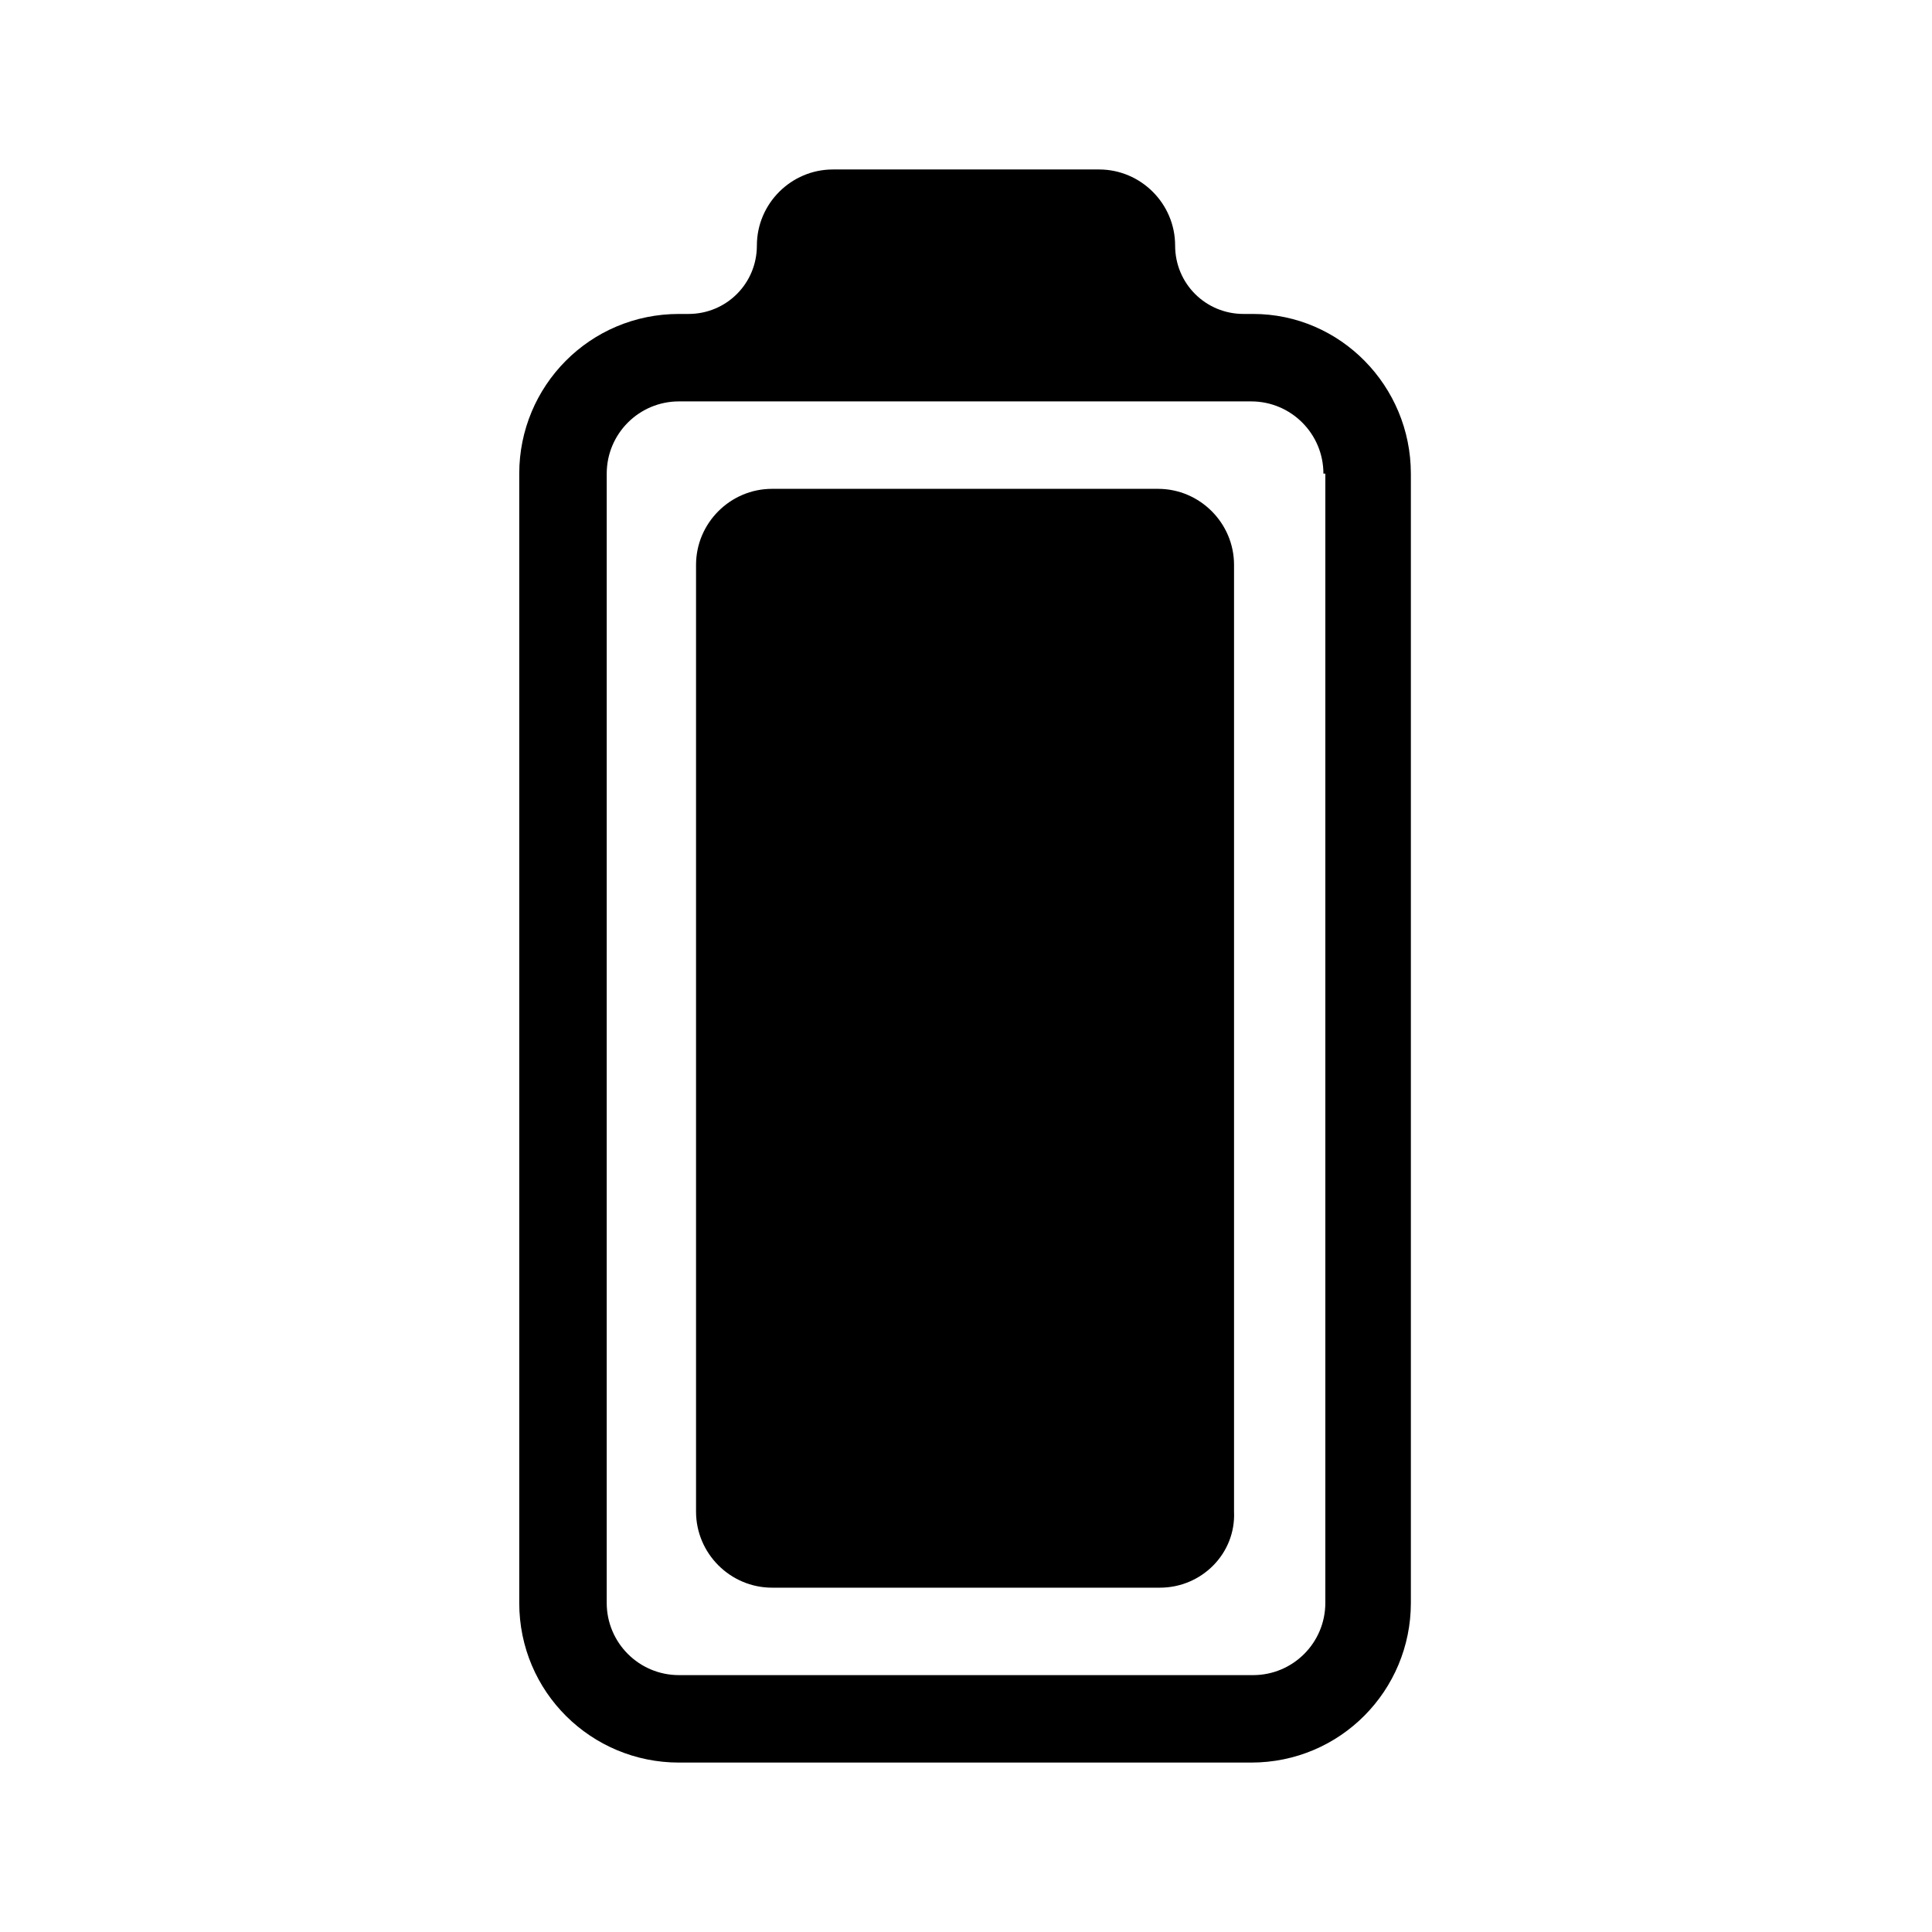
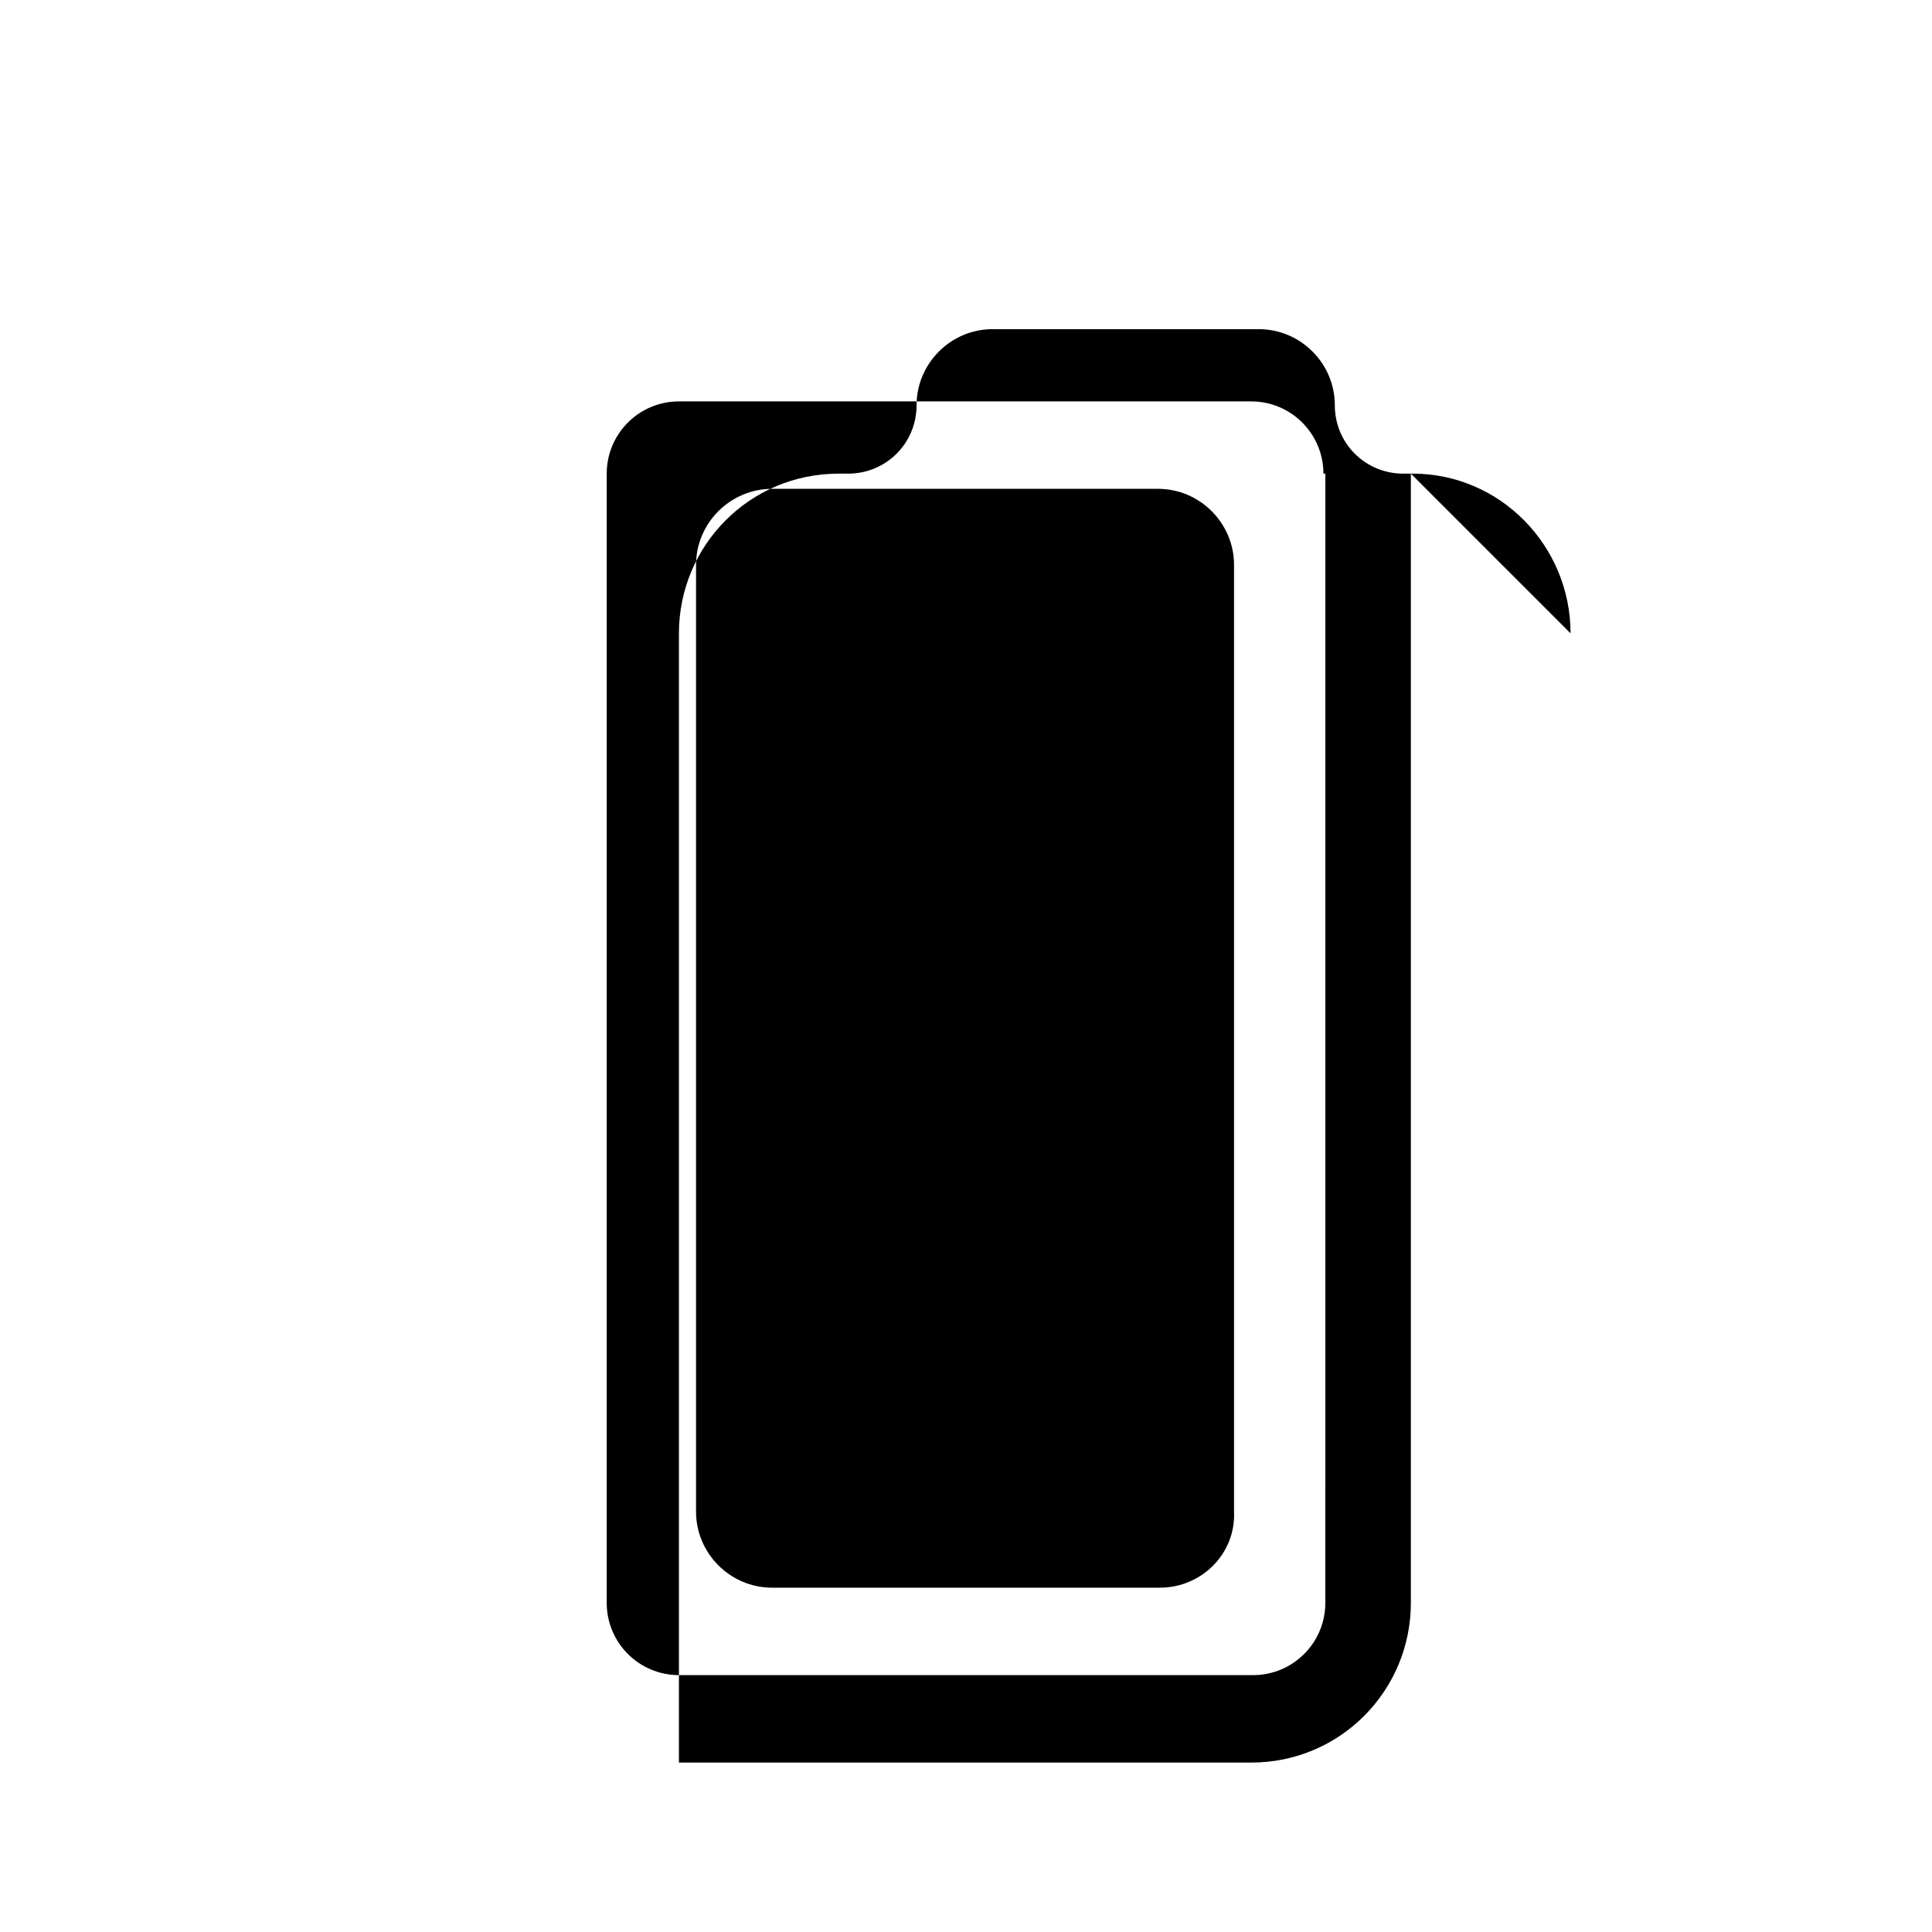
<svg xmlns="http://www.w3.org/2000/svg" fill="#000000" width="800px" height="800px" version="1.1" viewBox="144 144 512 512">
-   <path d="m451.39 564.75h-102.78c-11.082 0-20.152-9.07-20.152-20.152v-250.9c0-11.082 9.07-20.152 20.152-20.152h102.27c11.082 0 20.152 9.07 20.152 20.152v250.9c0.504 11.082-8.562 20.152-19.648 20.152zm66.504-295.23v299.26c0 23.176-18.641 42.32-42.32 42.32h-151.65c-23.176 0-42.32-18.641-42.32-42.32v-299.26c0-23.176 18.641-42.32 42.32-42.32h2.519c10.078 0 18.137-8.062 18.137-18.137 0-11.082 9.07-20.152 20.152-20.152h70.535c11.082 0 20.152 9.07 20.152 20.152 0 10.078 8.062 18.137 18.137 18.137h2.519c23.176 0 41.816 19.145 41.816 42.32zm-23.176 0c0-10.578-8.566-19.145-19.145-19.145h-151.64c-10.578 0-19.145 8.566-19.145 19.145v37.785l-0.004 223.69v37.785c0 10.578 8.566 19.145 19.145 19.145h152.15c10.578 0 19.145-8.566 19.145-19.145l0.004-37.785v-261.48z" />
+   <path d="m451.39 564.75h-102.78c-11.082 0-20.152-9.07-20.152-20.152v-250.9c0-11.082 9.07-20.152 20.152-20.152h102.27c11.082 0 20.152 9.07 20.152 20.152v250.9c0.504 11.082-8.562 20.152-19.648 20.152zm66.504-295.23v299.26c0 23.176-18.641 42.32-42.32 42.32h-151.65v-299.26c0-23.176 18.641-42.32 42.32-42.32h2.519c10.078 0 18.137-8.062 18.137-18.137 0-11.082 9.07-20.152 20.152-20.152h70.535c11.082 0 20.152 9.07 20.152 20.152 0 10.078 8.062 18.137 18.137 18.137h2.519c23.176 0 41.816 19.145 41.816 42.32zm-23.176 0c0-10.578-8.566-19.145-19.145-19.145h-151.64c-10.578 0-19.145 8.566-19.145 19.145v37.785l-0.004 223.69v37.785c0 10.578 8.566 19.145 19.145 19.145h152.15c10.578 0 19.145-8.566 19.145-19.145l0.004-37.785v-261.48z" />
</svg>